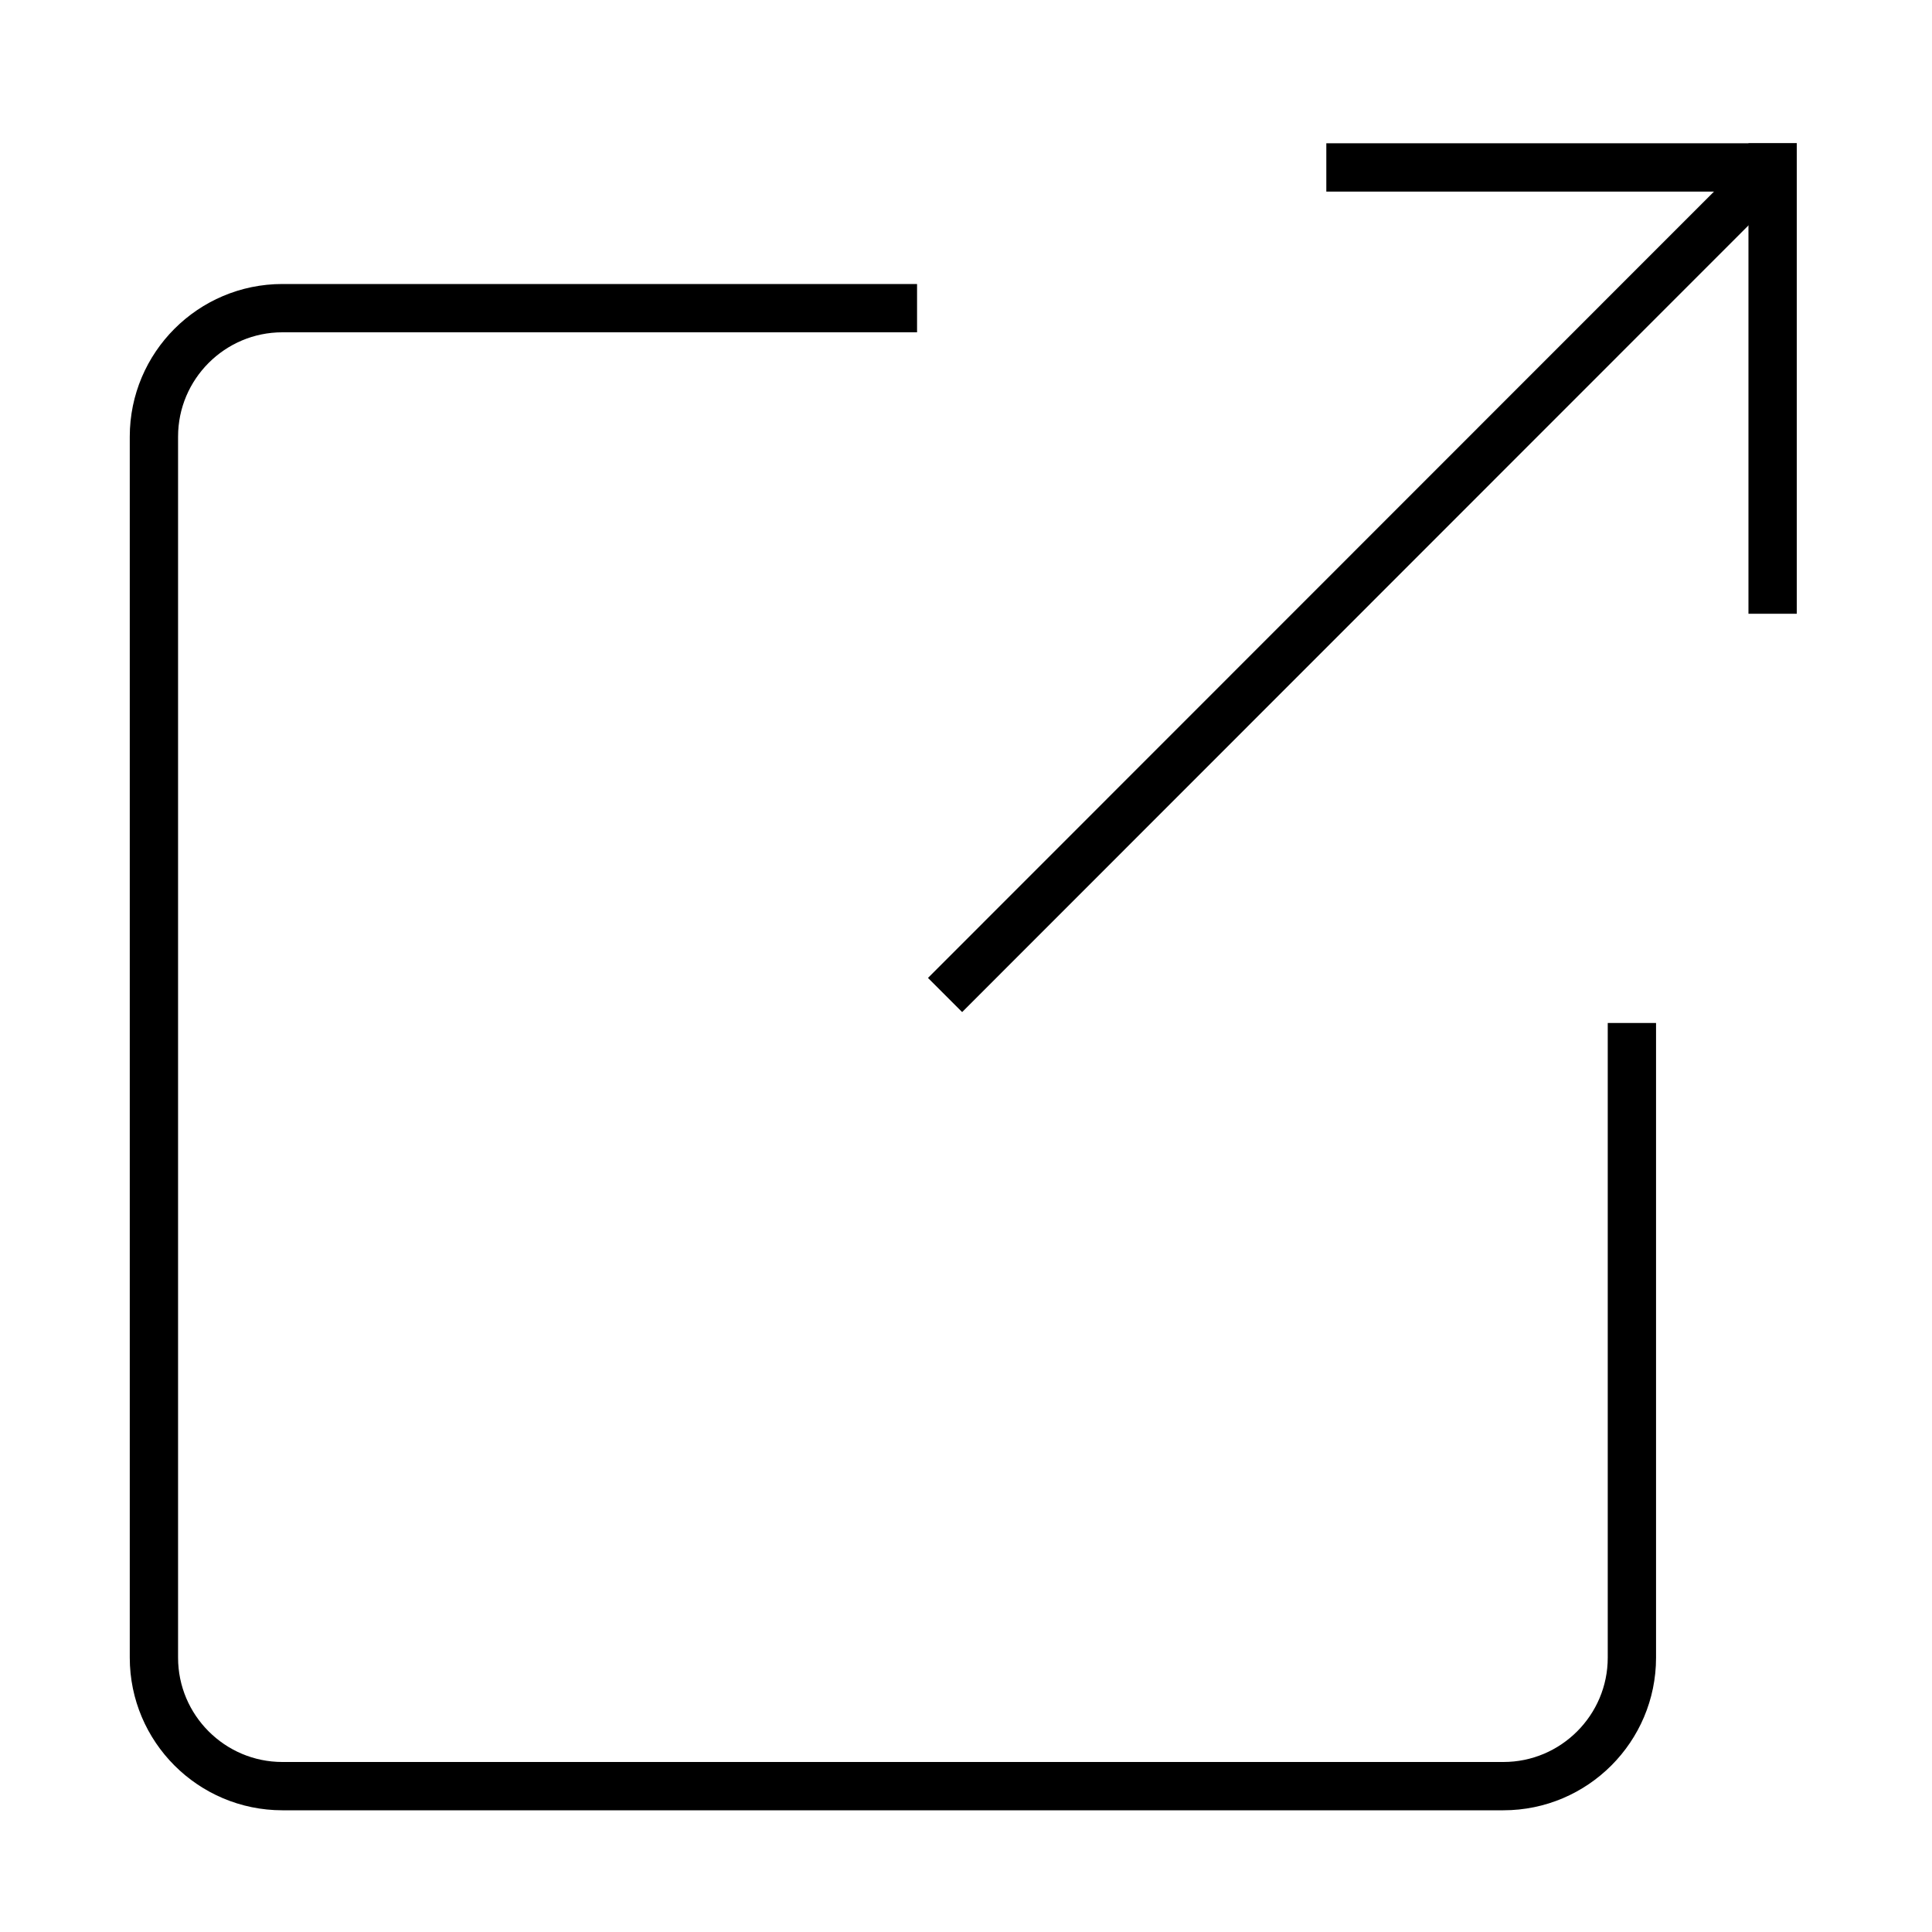
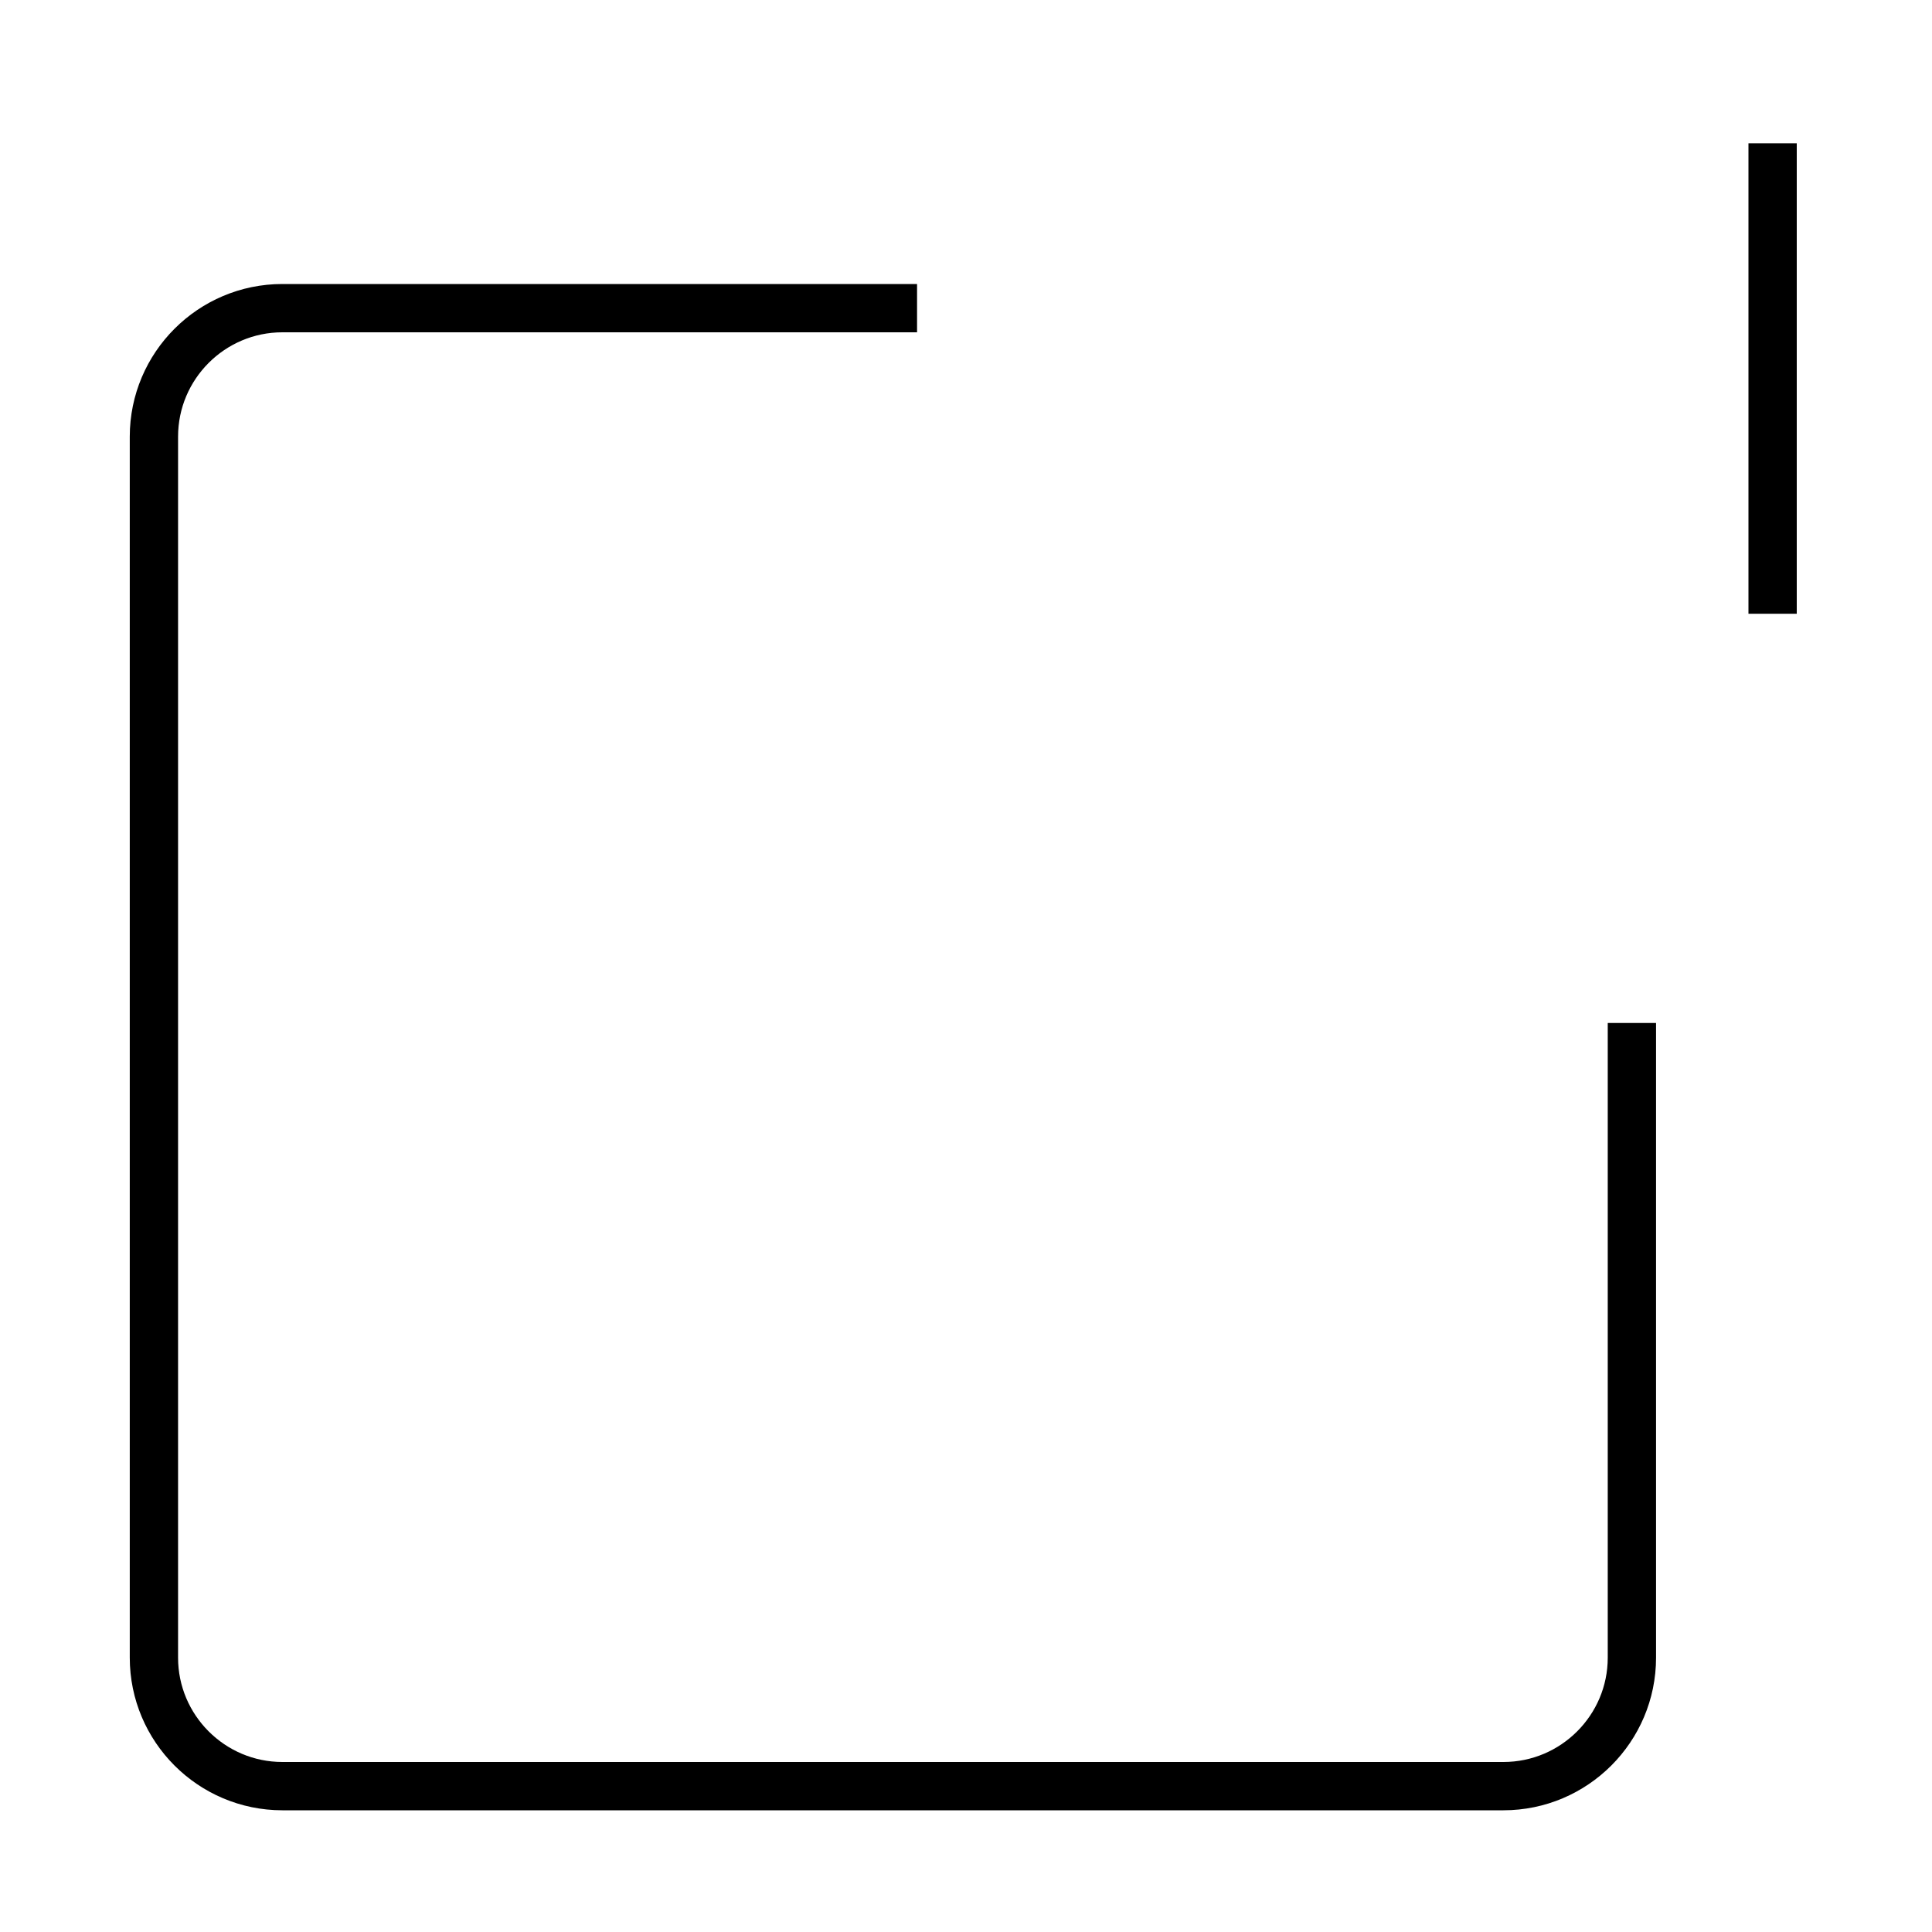
<svg xmlns="http://www.w3.org/2000/svg" id="Layer_1" data-name="Layer 1" viewBox="0 0 60 60">
  <defs>
    <style>
      .cls-1 {
        fill: none;
        stroke: #000;
        stroke-linecap: square;
        stroke-linejoin: round;
        stroke-width: 1.5px;
      }
    </style>
  </defs>
  <path class="cls-1" d="M50.68,32.52v18.96c0,2.2-1.79,3.99-3.99,3.99H8.77c-2.2,0-3.99-1.79-3.99-3.99V13.56c0-2.2,1.79-3.99,3.99-3.99h18.96" />
-   <line class="cls-1" x1="41.94" y1="5.2" x2="55.05" y2="5.2" />
  <line class="cls-1" x1="55.05" y1="18.31" x2="55.05" y2="5.2" />
-   <line class="cls-1" x1="29.88" y1="30.37" x2="53.92" y2="6.32" />
</svg>